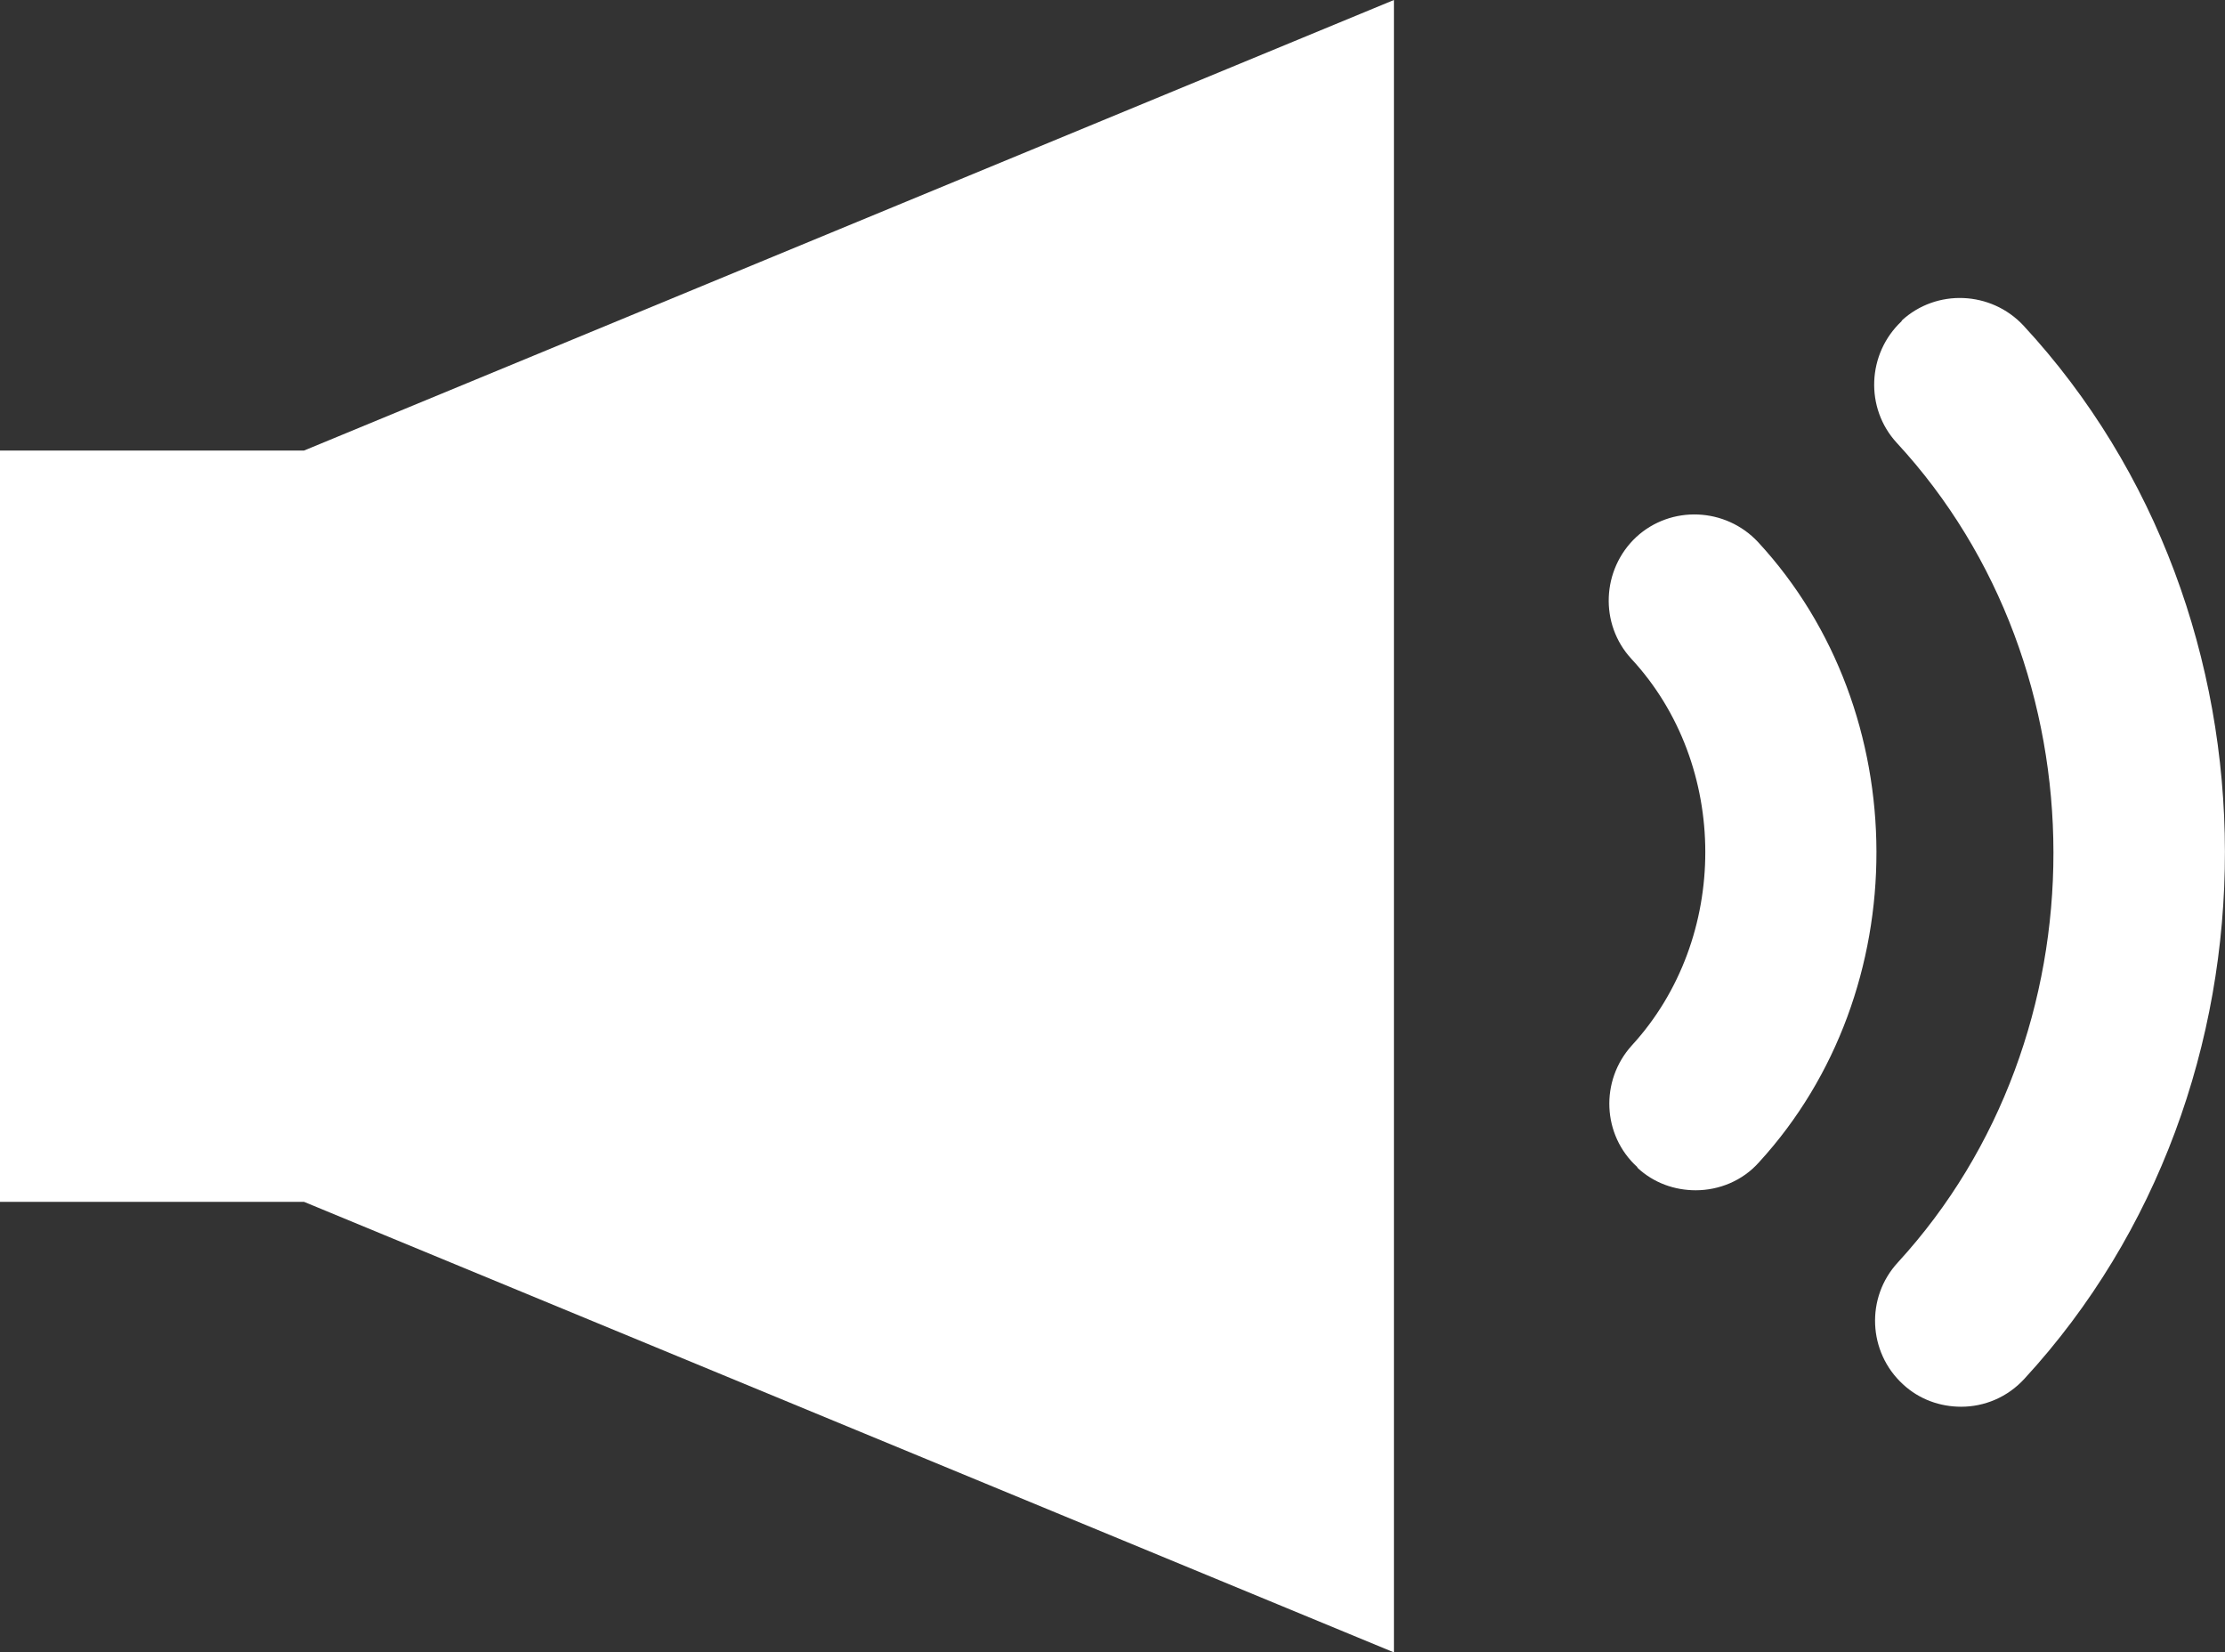
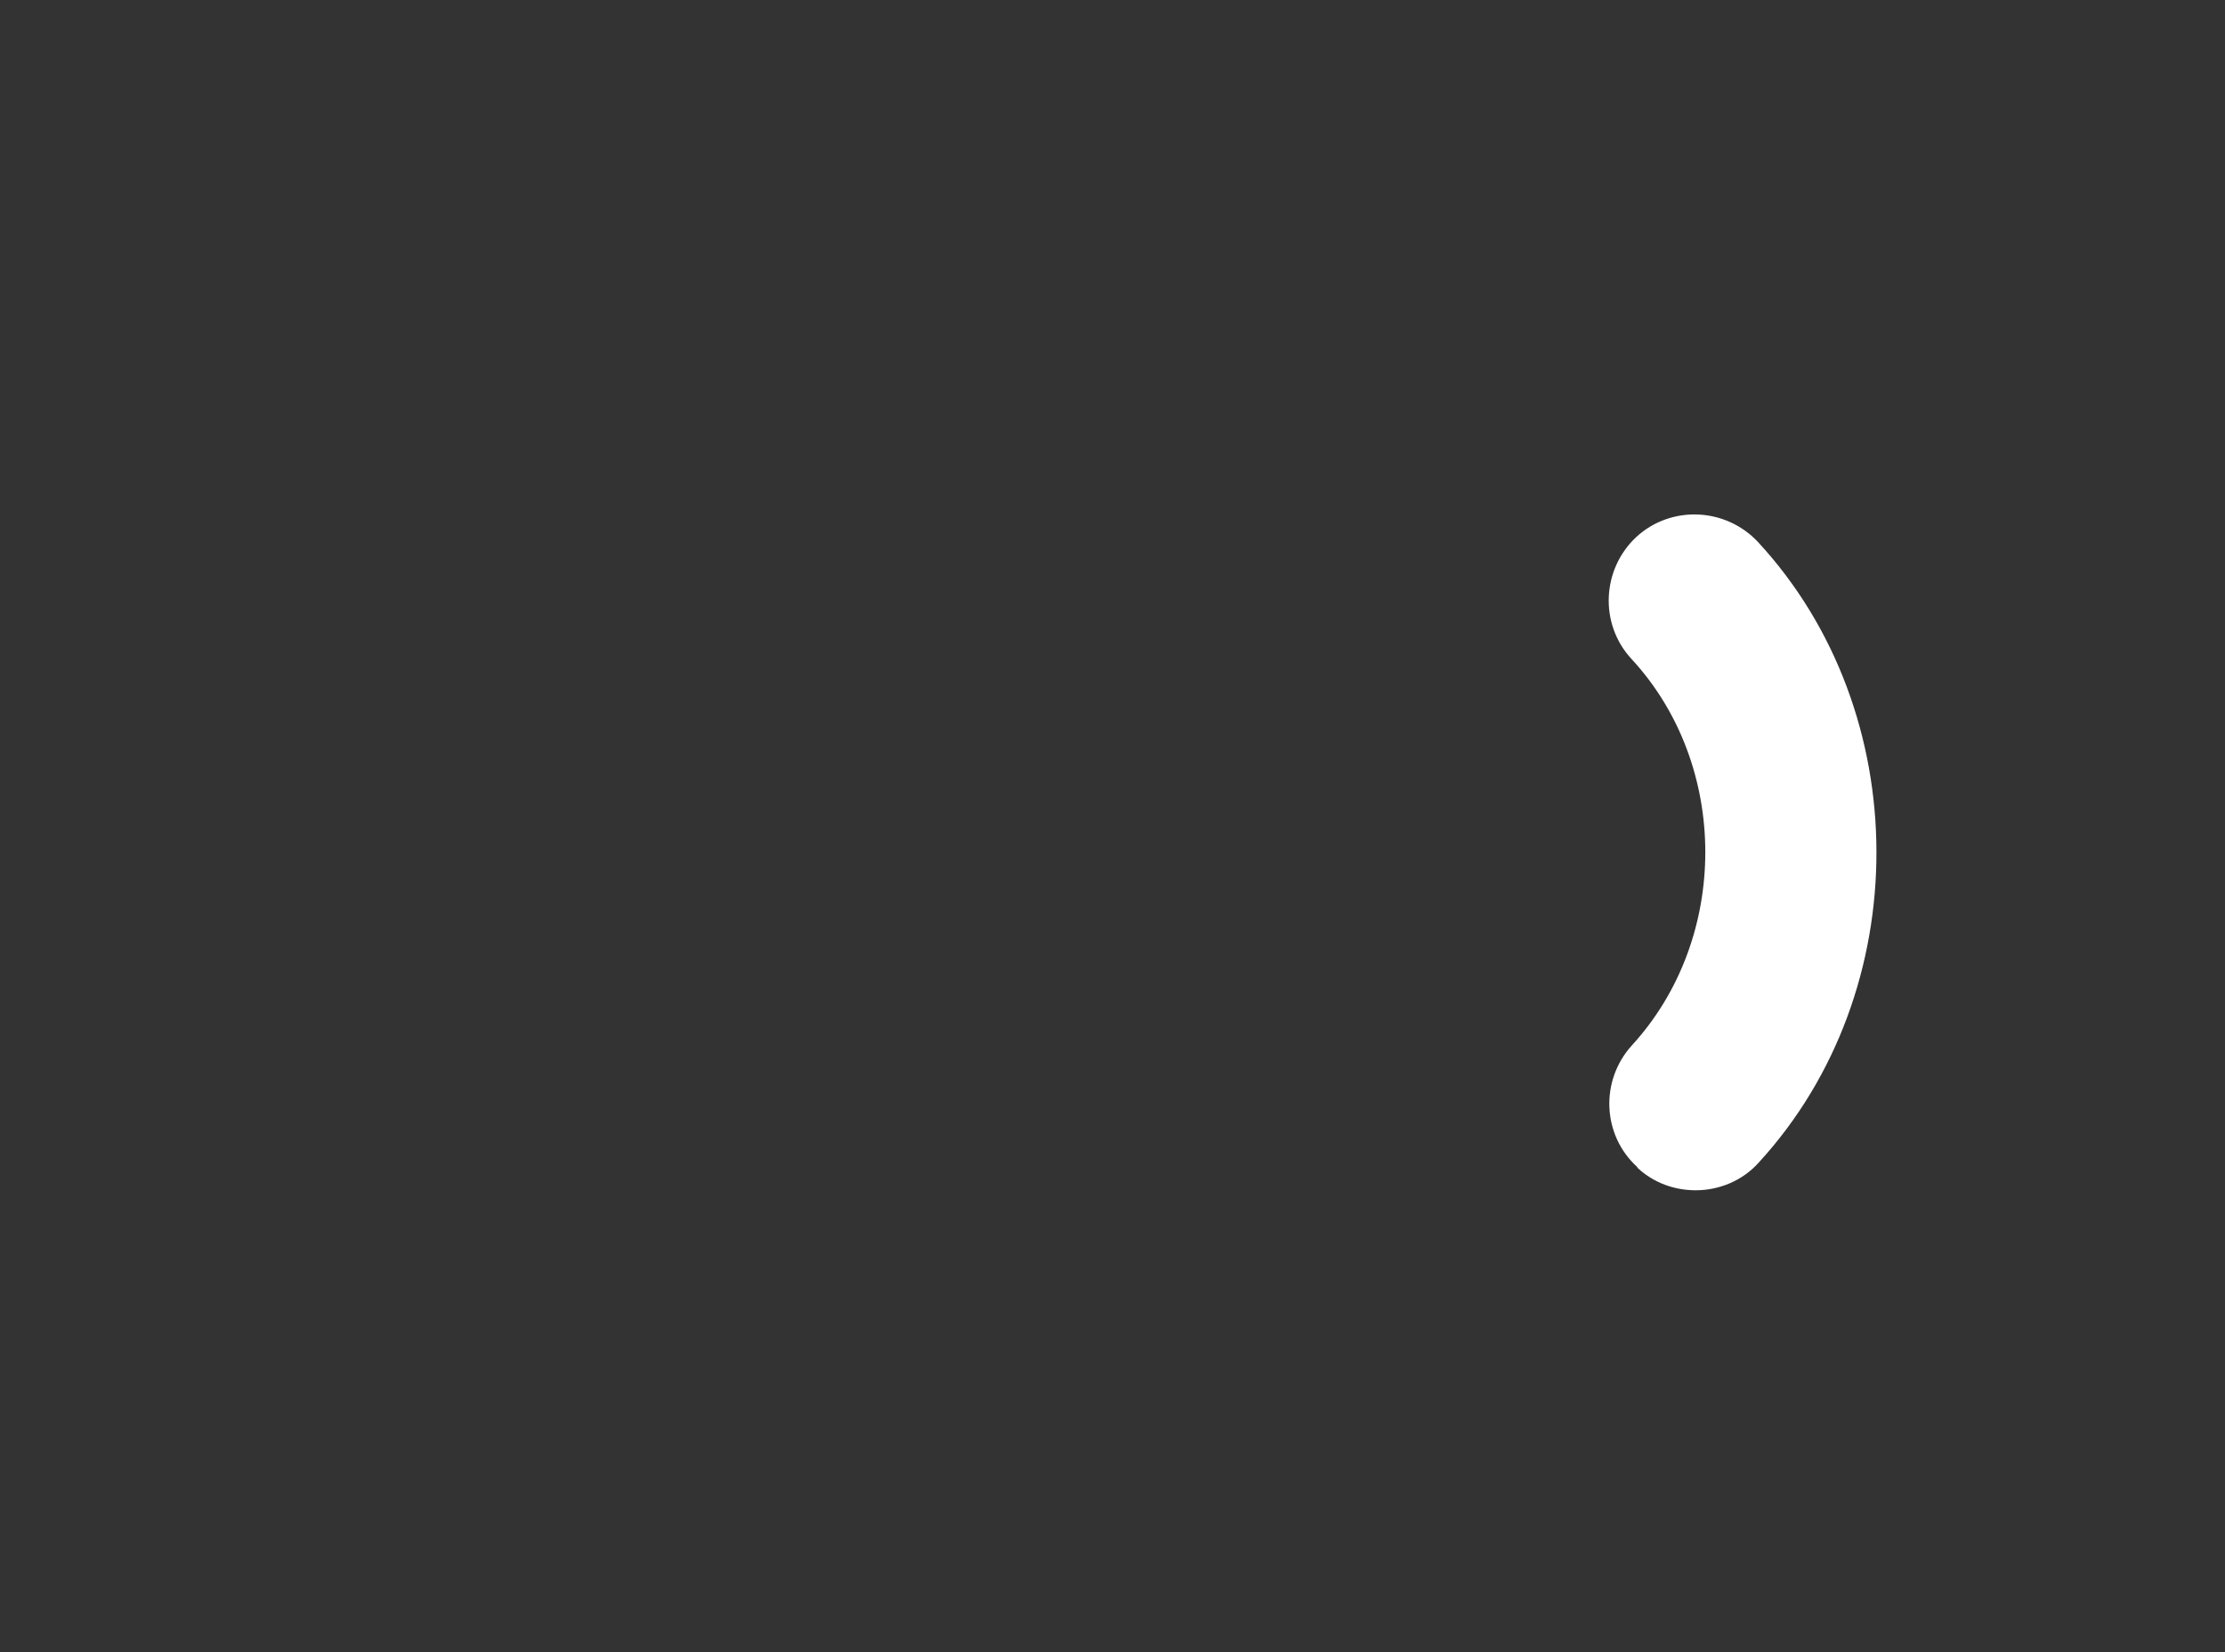
<svg xmlns="http://www.w3.org/2000/svg" id="_レイヤー_2" width="40.4" height="30" viewBox="0 0 40.4 30">
  <rect x="0" y="0" width="40.4" height="30" fill="#333333" stroke="none" />
  <g id="_レイヤー_10">
-     <polygon points="25.31 30 25.31 0 5.52 8.18 0 8.18 0 21.82 5.52 21.82 25.31 30" fill="#fff" />
    <path d="M29.73,21.2c.3.28.68.41,1.06.41.42,0,.85-.17,1.15-.51,2.85-3.11,2.84-8.17-.02-11.26-.59-.63-1.58-.67-2.21-.09-.63.59-.67,1.58-.09,2.21,1.79,1.93,1.79,5.08.01,7.02-.58.64-.54,1.63.1,2.21Z" fill="#fff" />
-     <path d="M34.53,5.83c-.63.59-.67,1.58-.09,2.21,3.79,4.1,3.79,10.77.02,14.88-.59.64-.54,1.63.09,2.21.3.28.68.41,1.06.41.42,0,.84-.17,1.15-.51,4.86-5.28,4.85-13.86-.02-19.12-.59-.63-1.58-.67-2.21-.09Z" fill="#fff" />
  </g>
</svg>